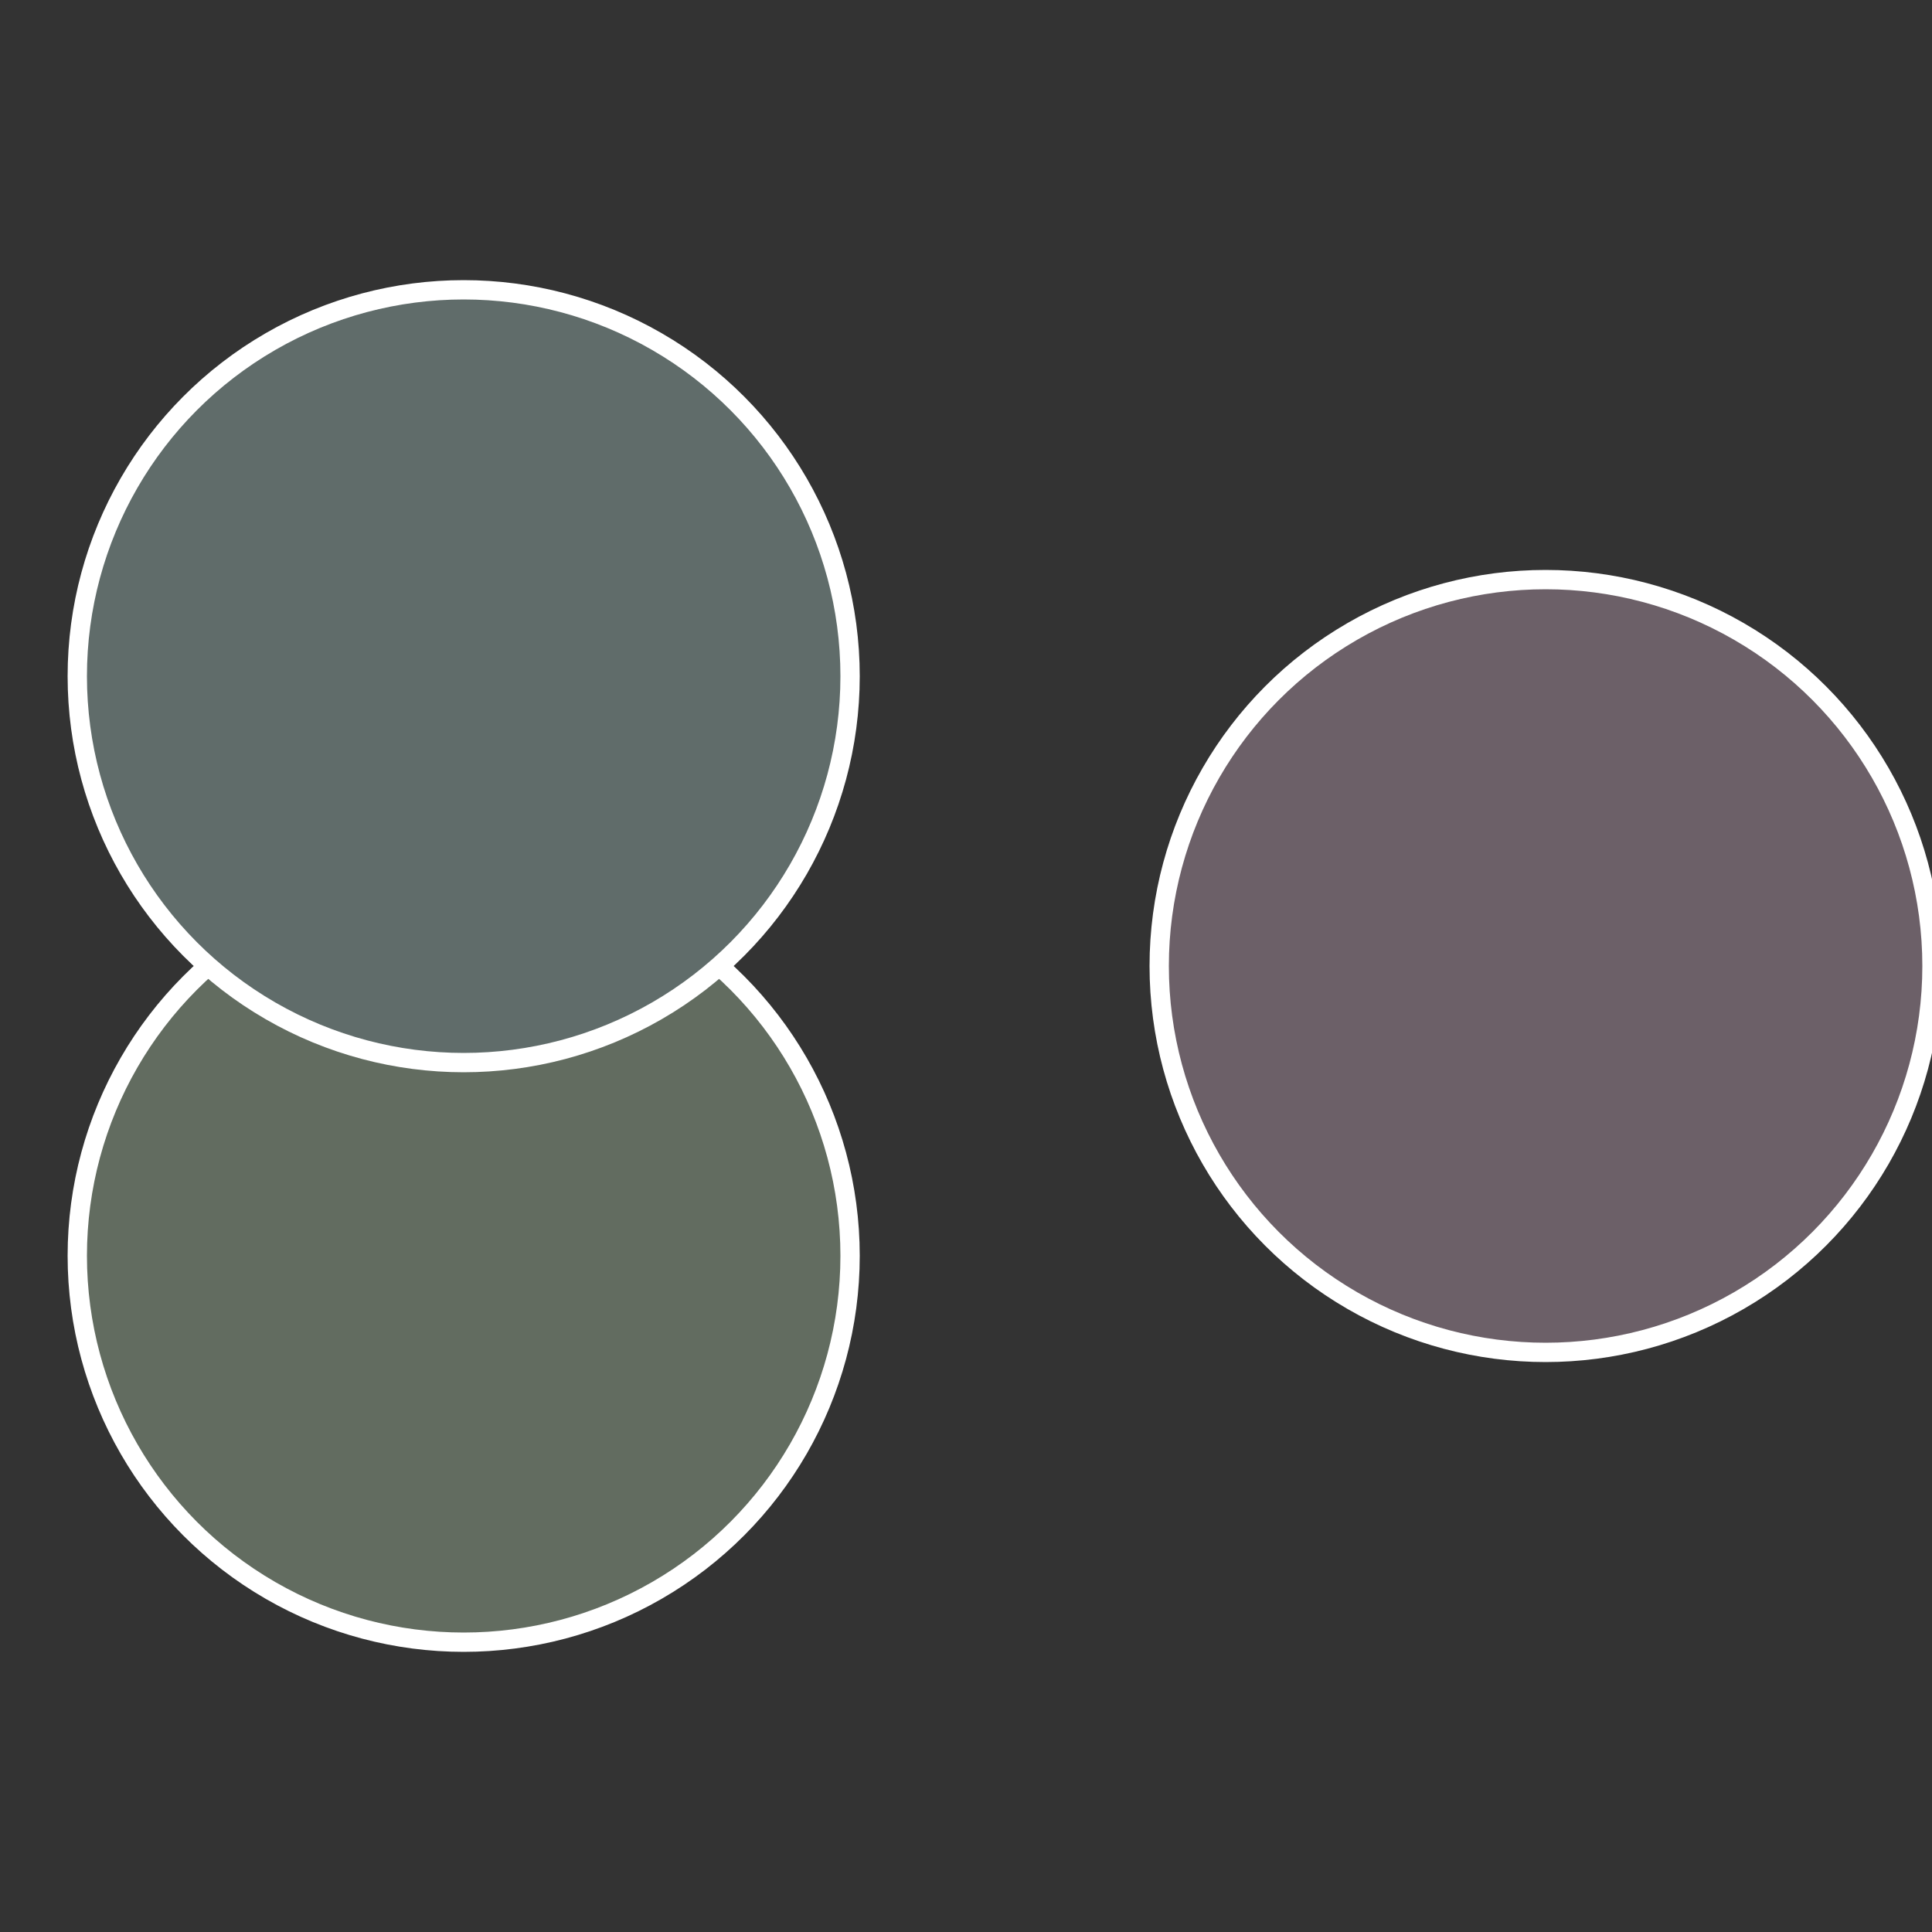
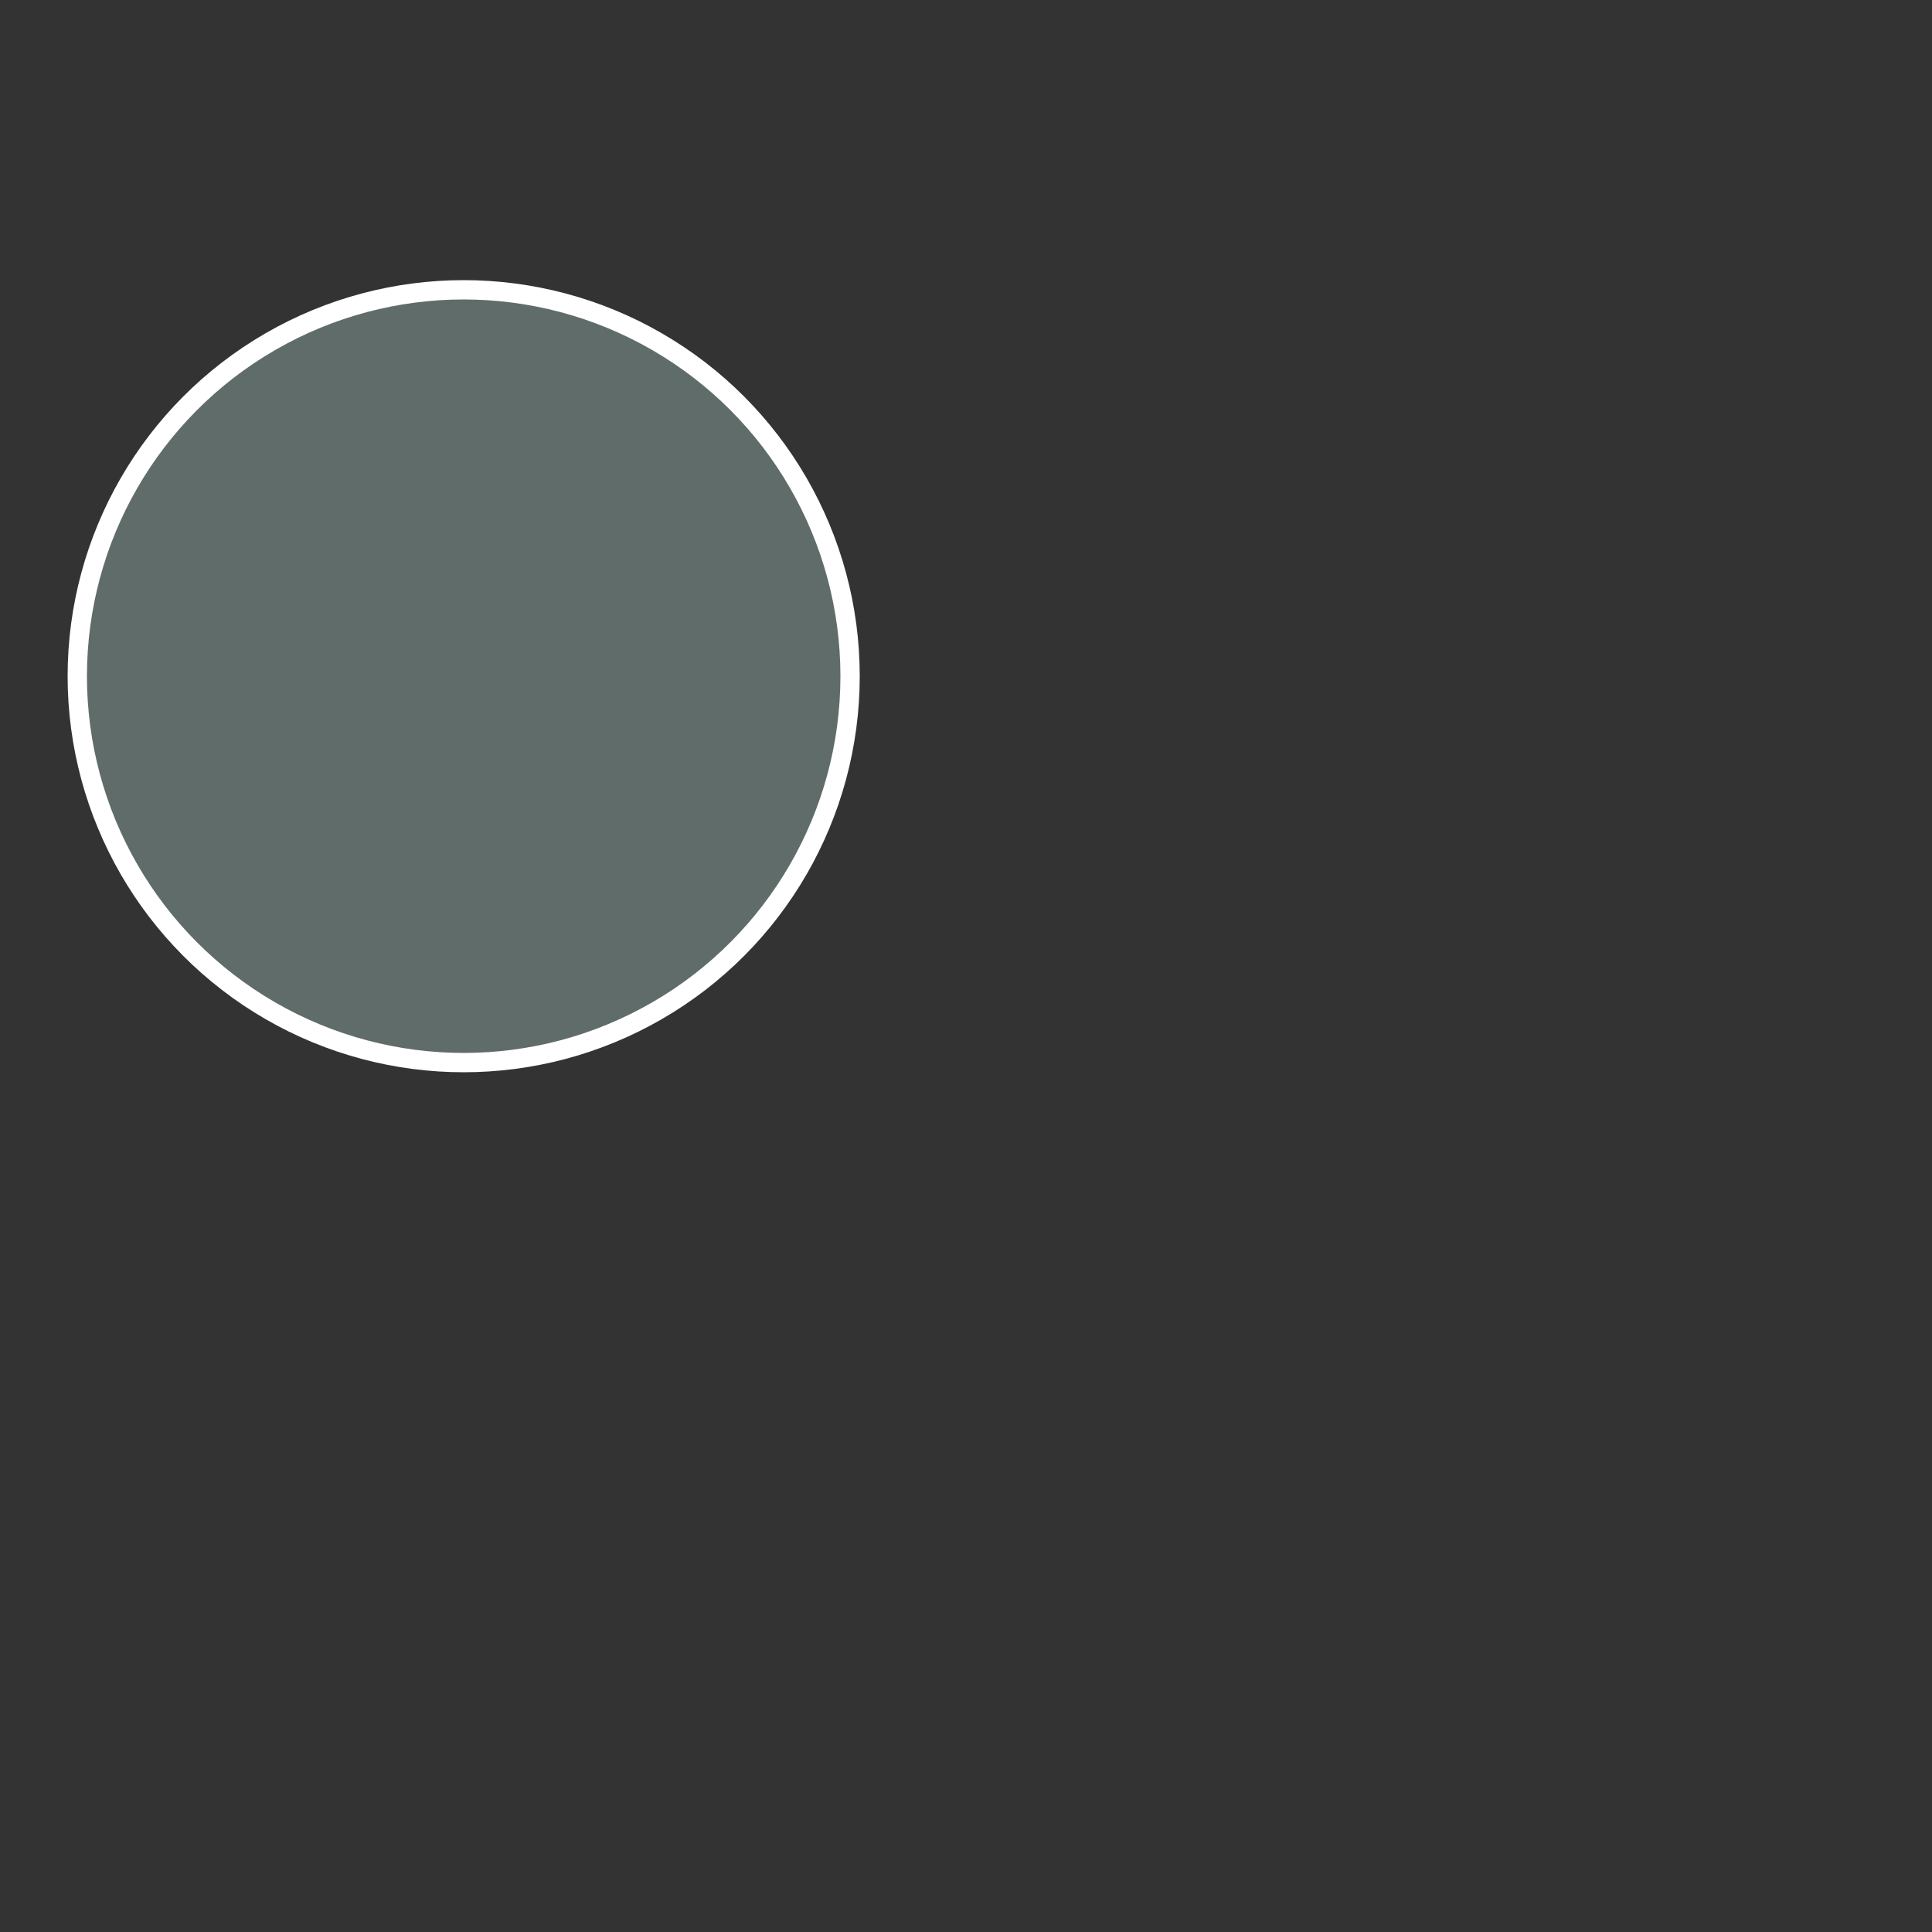
<svg xmlns="http://www.w3.org/2000/svg" width="500" height="500" viewBox="-1 -1 2 2">
  <rect x="-1" y="-1" width="2" height="2" fill="#333333" stroke="none" />
-   <circle cx="0.6" cy="0" r="0.4" fill="#6c6068" stroke="#fff" stroke-width="1%" />
-   <circle cx="-0.52" cy="0.3" r="0.4" fill="#626c60" stroke="#fff" stroke-width="1%" />
  <circle cx="-0.52" cy="-0.3" r="0.4" fill="#606c6a" stroke="#fff" stroke-width="1%" />
</svg>